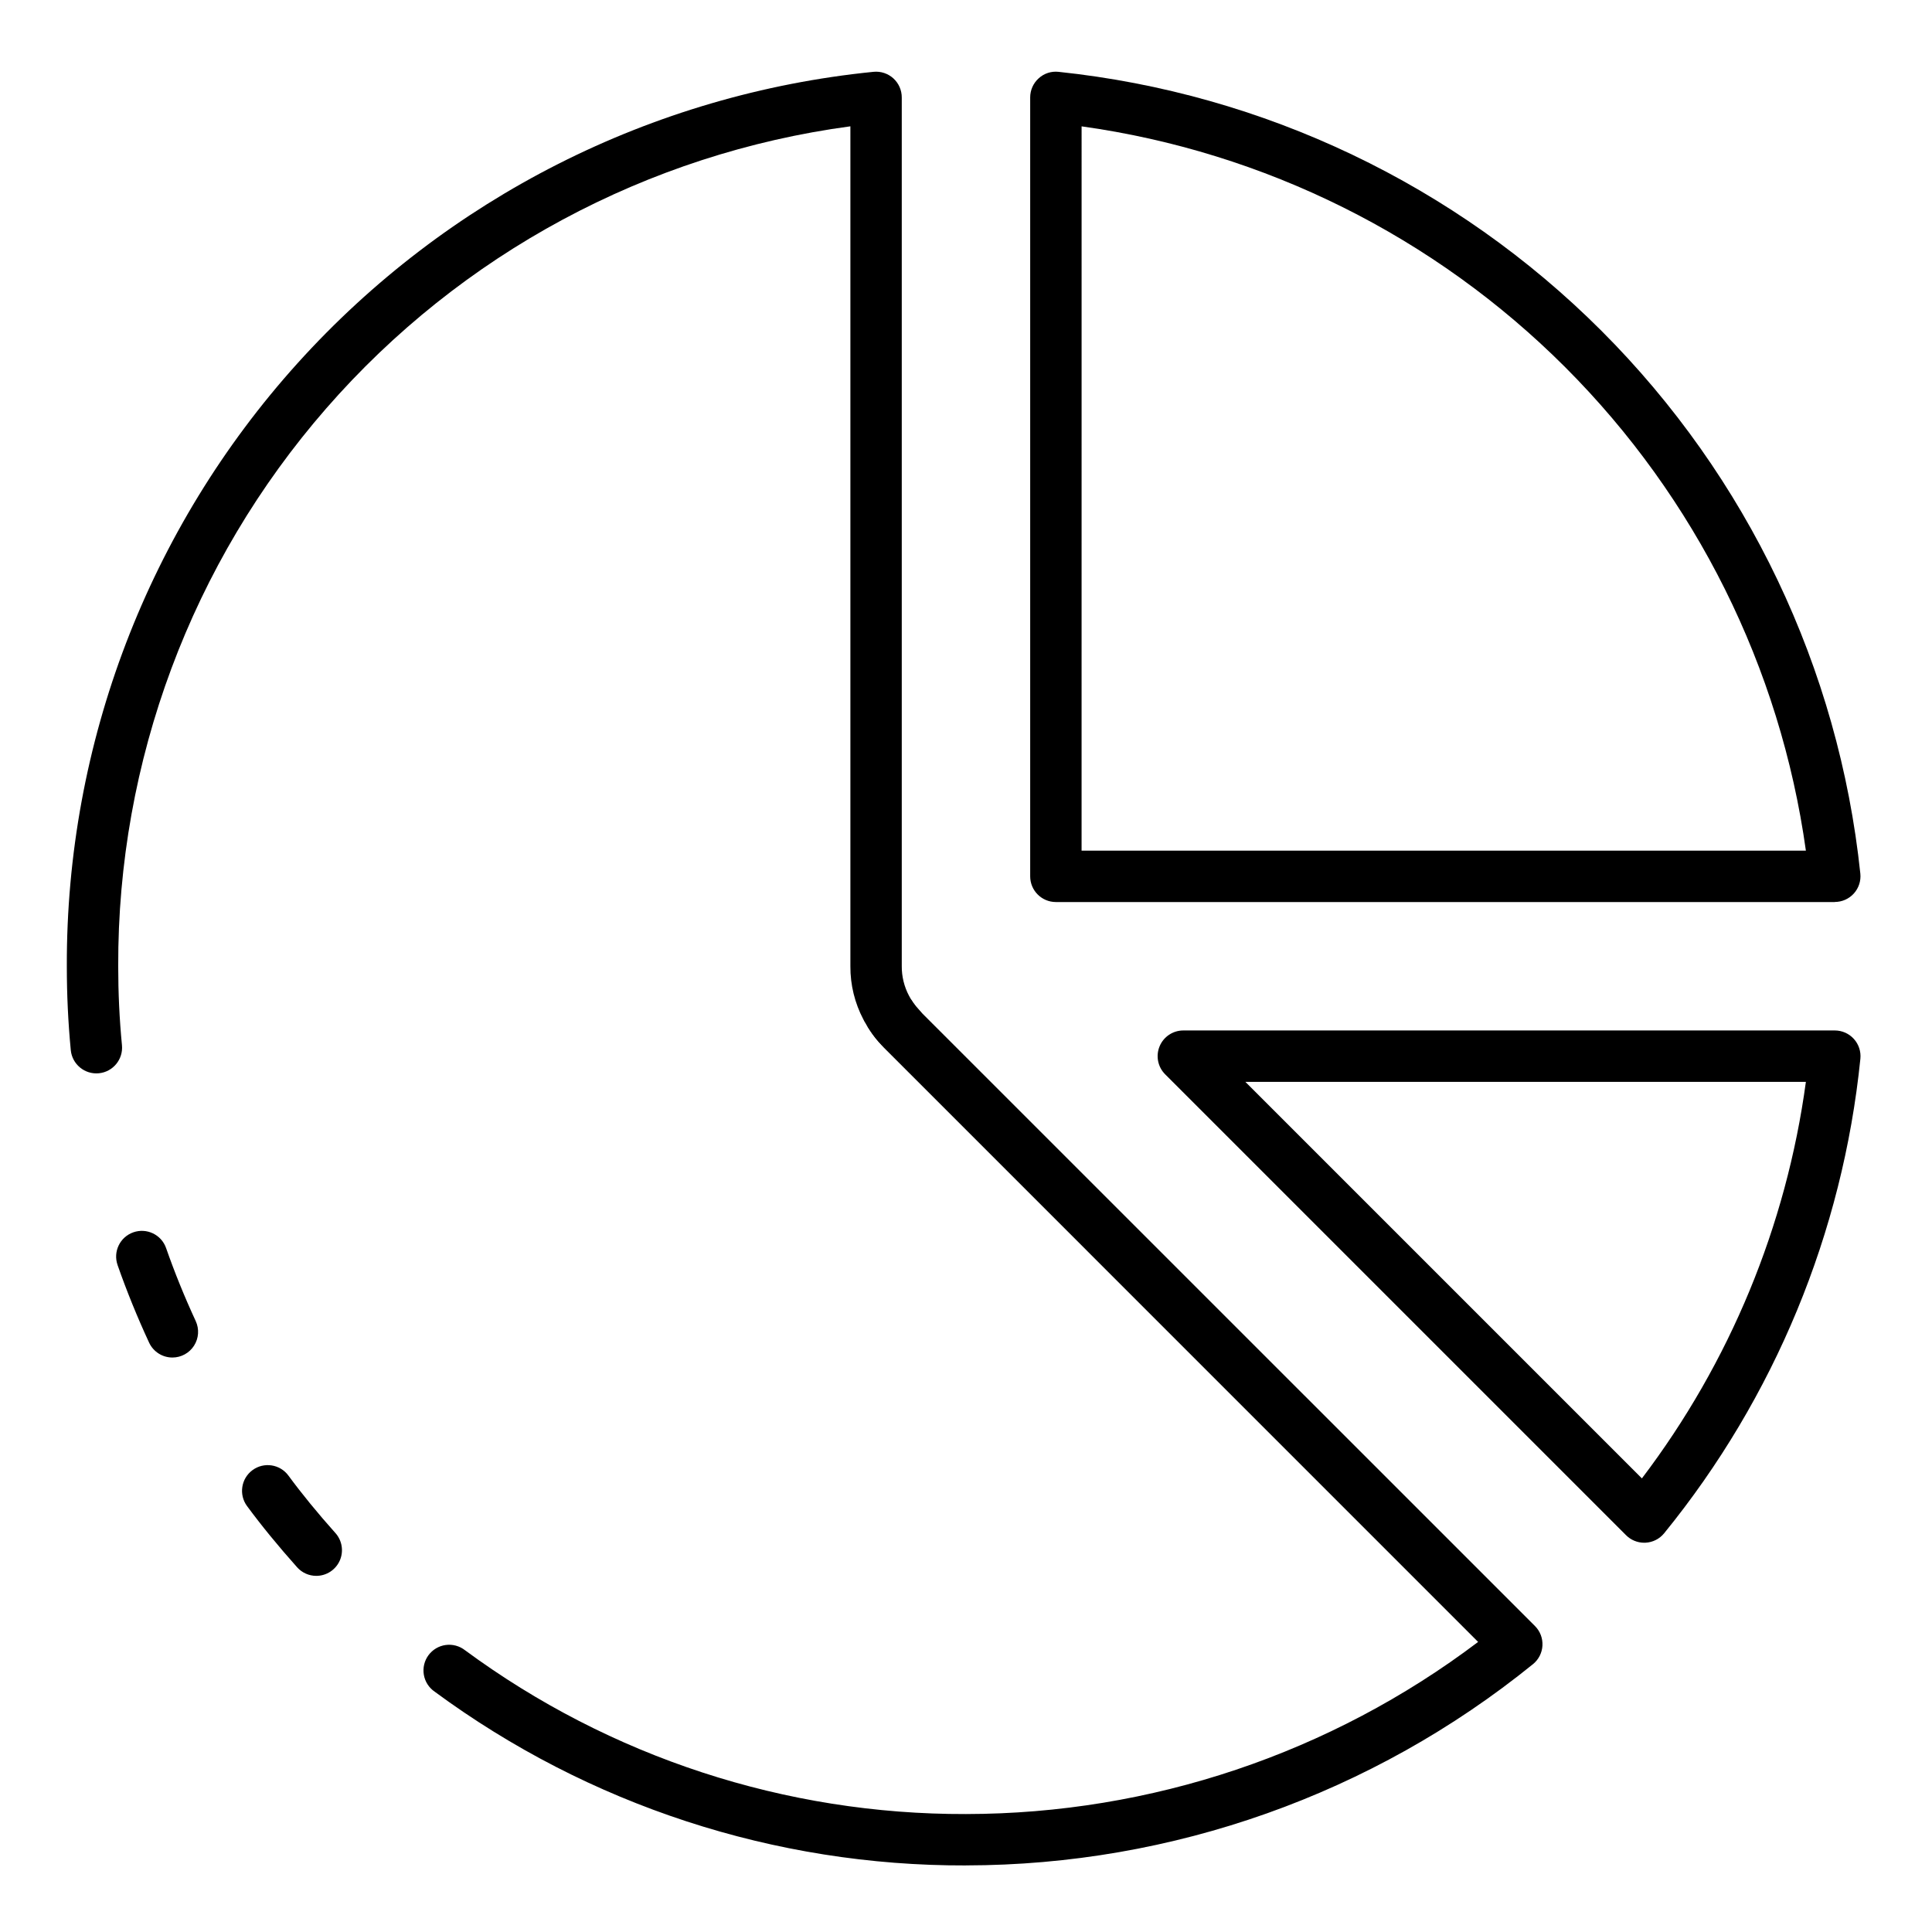
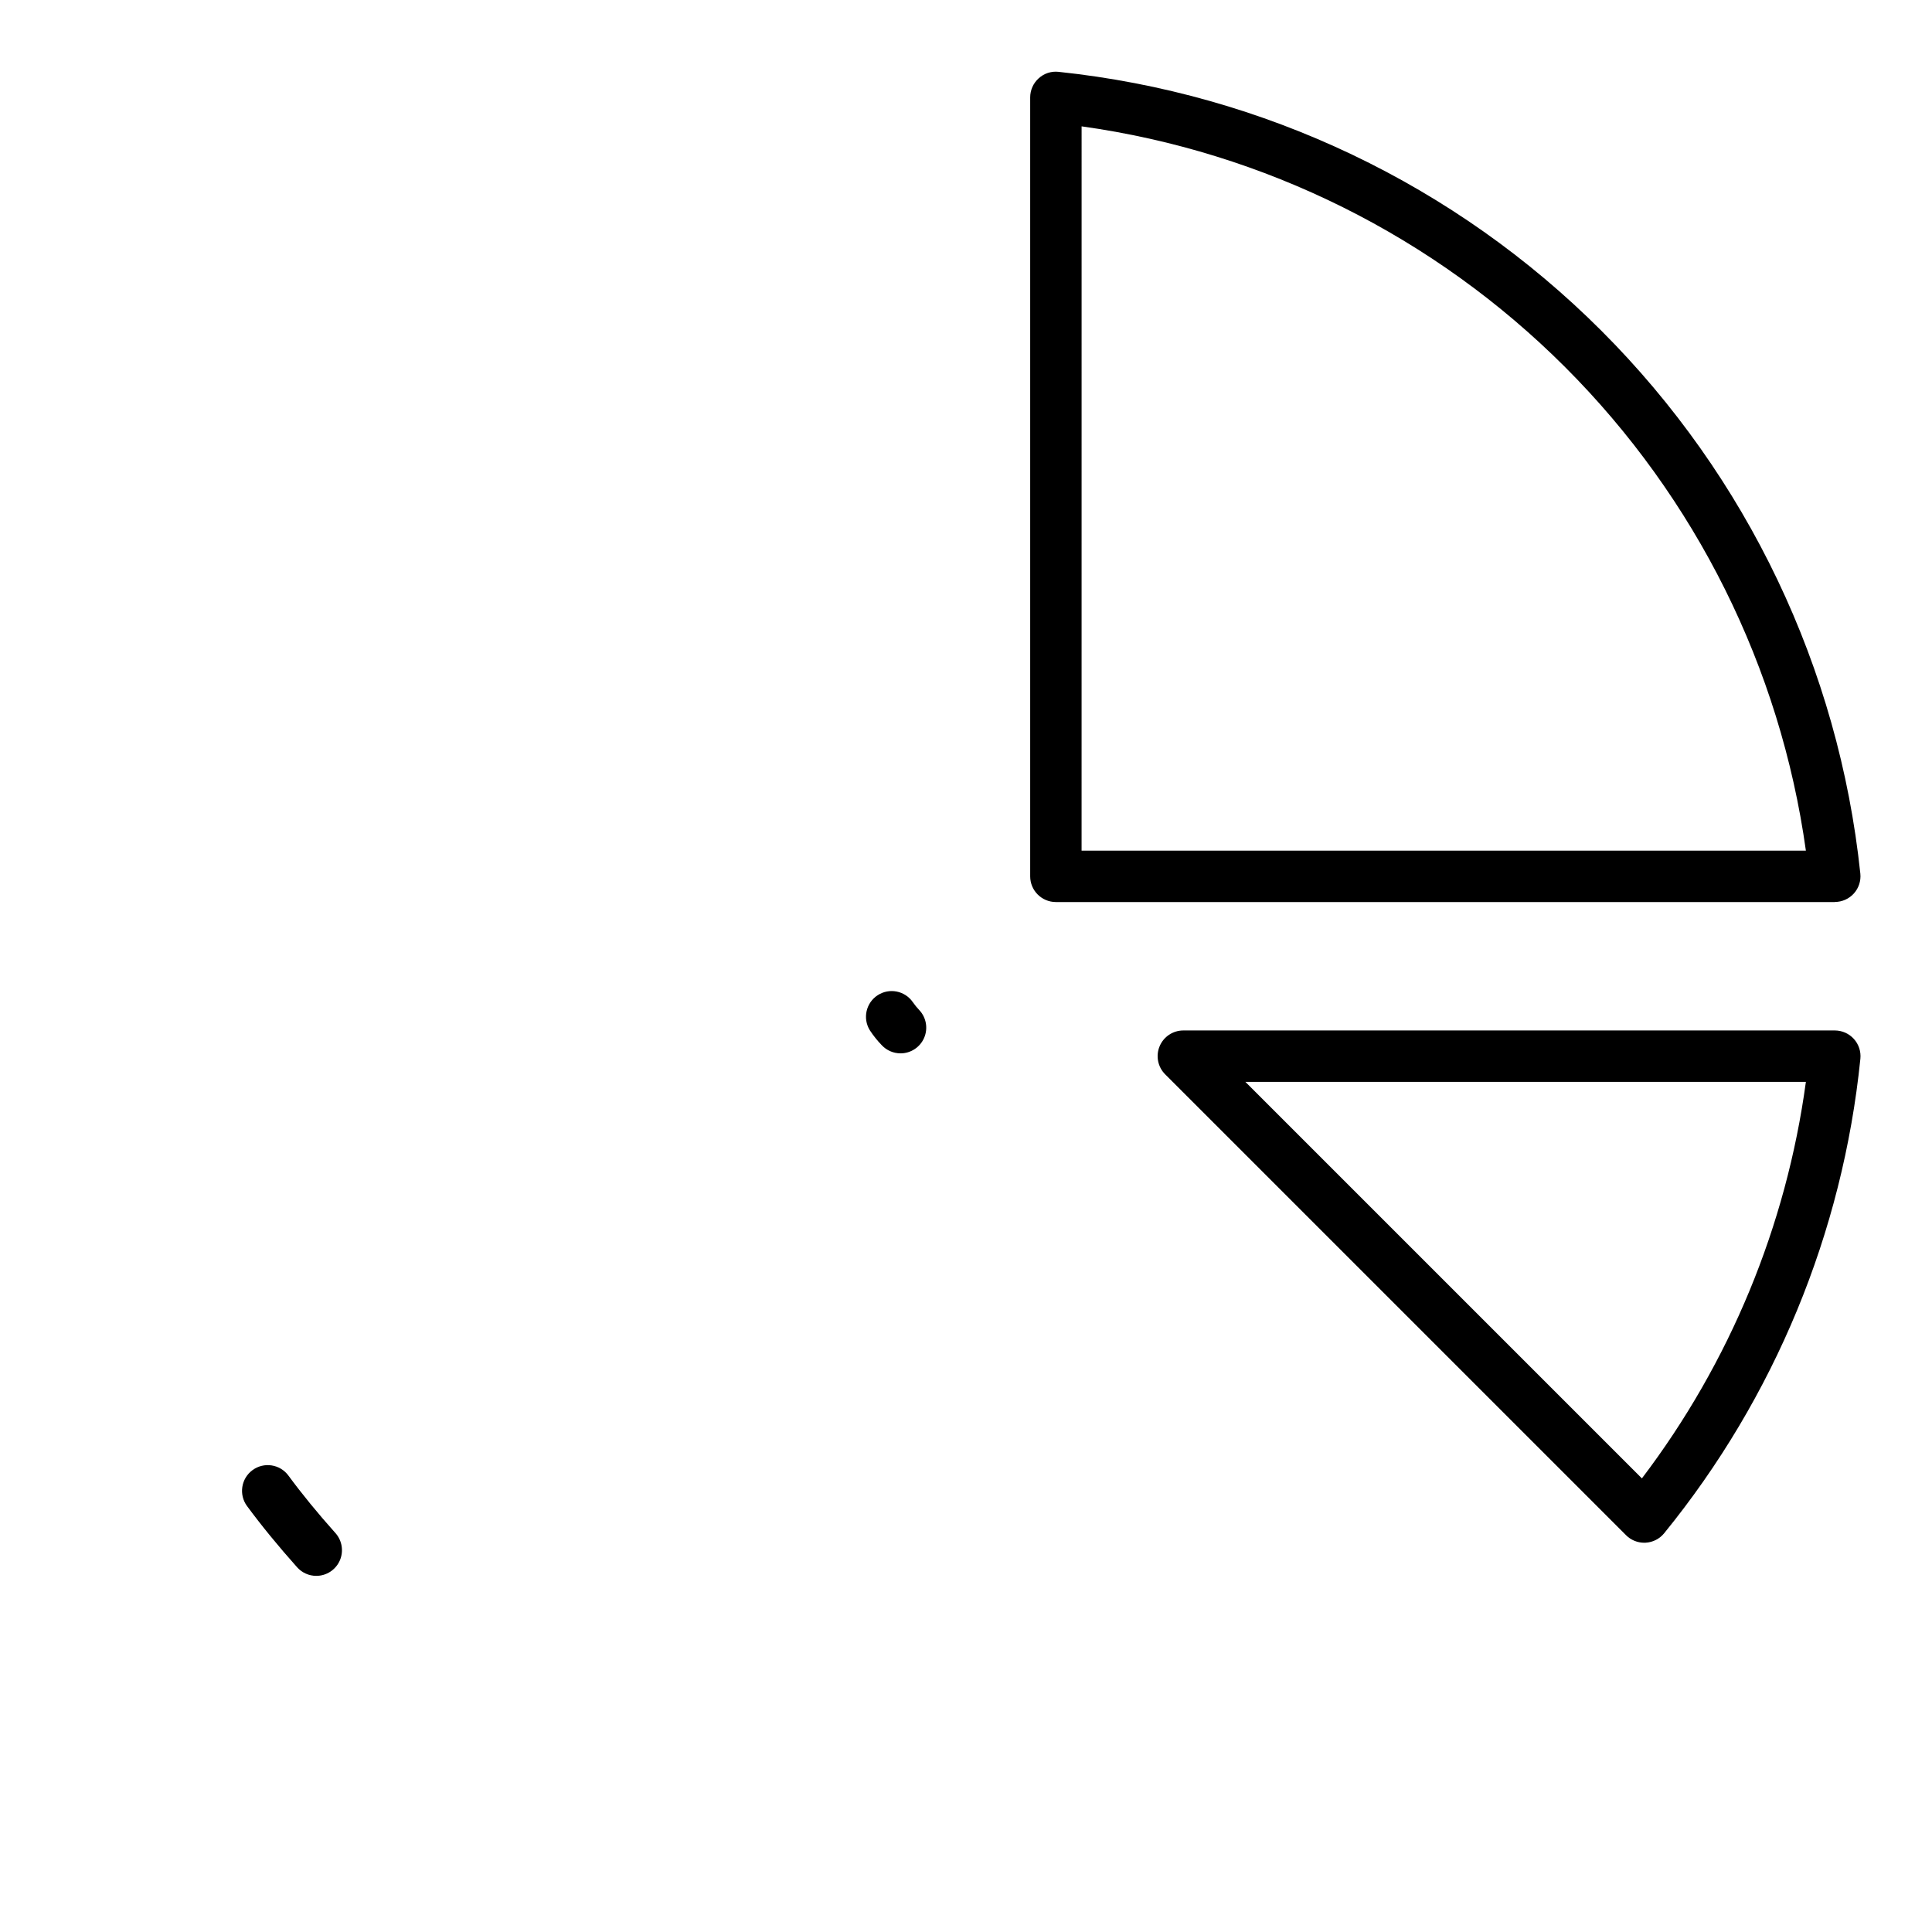
<svg xmlns="http://www.w3.org/2000/svg" fill="#000000" width="800px" height="800px" version="1.1" viewBox="144 144 512 512">
  <g>
    <path d="m227.82 561.62c-1.938 0-3.785-0.824-5.078-2.273-5.066-5.68-9.402-10.98-13.27-16.219v0.004c-2.231-3.027-1.59-7.293 1.438-9.527s7.293-1.59 9.523 1.438c3.609 4.902 7.688 9.887 12.465 15.242h0.004c1.781 2.004 2.223 4.867 1.129 7.312-1.098 2.445-3.527 4.023-6.211 4.023z" />
-     <path d="m400 638.36c-50.664 0.152-100.03-15.992-140.81-46.051-1.523-1.043-2.559-2.656-2.867-4.473-0.312-1.82 0.129-3.688 1.219-5.176 1.09-1.484 2.738-2.469 4.566-2.719s3.676 0.254 5.129 1.391c38.449 28.336 84.996 43.559 132.76 43.41 48.992-0.055 96.637-16.066 135.72-45.613l-157.42-157.43c-0.148-0.148-0.359-0.387-0.559-0.625l-0.09-0.094c-1.098-1.148-2.09-2.391-2.969-3.711-0.488-0.641-0.918-1.324-1.277-2.043-0.227-0.332-0.426-0.684-0.594-1.051-2.289-4.34-3.477-9.184-3.449-14.09v-222.61c-53.848 7.238-103.22 33.816-138.92 74.77-35.699 40.953-55.289 93.496-55.113 147.82 0 7.102 0.32 13.949 0.992 20.934 0.359 3.746-2.391 7.074-6.133 7.43-3.746 0.355-7.07-2.391-7.43-6.133-0.707-7.422-1.047-14.695-1.047-22.23-0.184-59.008 21.609-115.97 61.129-159.79 39.52-43.82 93.938-71.355 152.65-77.242 1.922-0.195 3.832 0.438 5.262 1.734 1.426 1.301 2.238 3.141 2.227 5.074v230.22c-0.016 2.715 0.637 5.394 1.906 7.797l0.441 0.789c0.172 0.203 0.559 0.852 0.68 1.082h0.004c0.469 0.707 1 1.363 1.594 1.969 0.191 0.203 0.383 0.402 0.543 0.598l162.64 162.62c1.363 1.363 2.082 3.242 1.98 5.164-0.098 1.926-1.008 3.719-2.504 4.934-42.508 34.449-95.547 53.273-150.26 53.336z" />
-     <path d="m189.69 503.76c-2.652-0.004-5.062-1.543-6.176-3.949-3.137-6.762-5.945-13.68-8.355-20.555h0.004c-1.246-3.551 0.625-7.438 4.172-8.68 3.551-1.246 7.438 0.621 8.68 4.172 2.262 6.469 4.902 12.977 7.852 19.344 0.977 2.106 0.809 4.566-0.441 6.523s-3.41 3.141-5.734 3.144z" />
    <path d="m579.73 552.84c-1.805 0-3.535-0.719-4.812-1.996l-122.14-122.14c-1.945-1.945-2.527-4.875-1.473-7.418 1.051-2.543 3.535-4.203 6.289-4.203h172.66c1.922 0.004 3.754 0.816 5.043 2.246 1.289 1.426 1.914 3.332 1.723 5.246-4.676 46.094-22.754 89.809-52 125.75-1.215 1.496-3.008 2.406-4.93 2.504zm-105.7-122.14 105.09 105.09c23.305-30.699 38.277-66.902 43.461-105.09z" />
    <path d="m630.25 383.05h-206.43c-3.762 0-6.809-3.051-6.809-6.809v-206.43c0-1.926 0.816-3.762 2.246-5.051 1.422-1.309 3.336-1.934 5.258-1.723 54.402 5.715 105.2 29.941 143.88 68.625 38.68 38.68 62.902 89.473 68.617 143.88 0.191 1.914-0.434 3.82-1.723 5.246-1.289 1.426-3.121 2.242-5.043 2.242zm-199.62-13.617h191.95c-6.766-48.516-29.168-93.504-63.805-128.14-34.641-34.641-79.629-57.039-128.14-63.809z" />
    <path d="m382.65 423.15c-1.883-0.004-3.68-0.781-4.965-2.152-1.188-1.223-2.254-2.559-3.188-3.992-1.926-3.144-0.996-7.25 2.094-9.262 3.094-2.012 7.227-1.195 9.32 1.844 0.52 0.75 1.098 1.457 1.727 2.117 1.848 1.984 2.34 4.871 1.258 7.356-1.086 2.484-3.539 4.09-6.246 4.09z" />
  </g>
</svg>